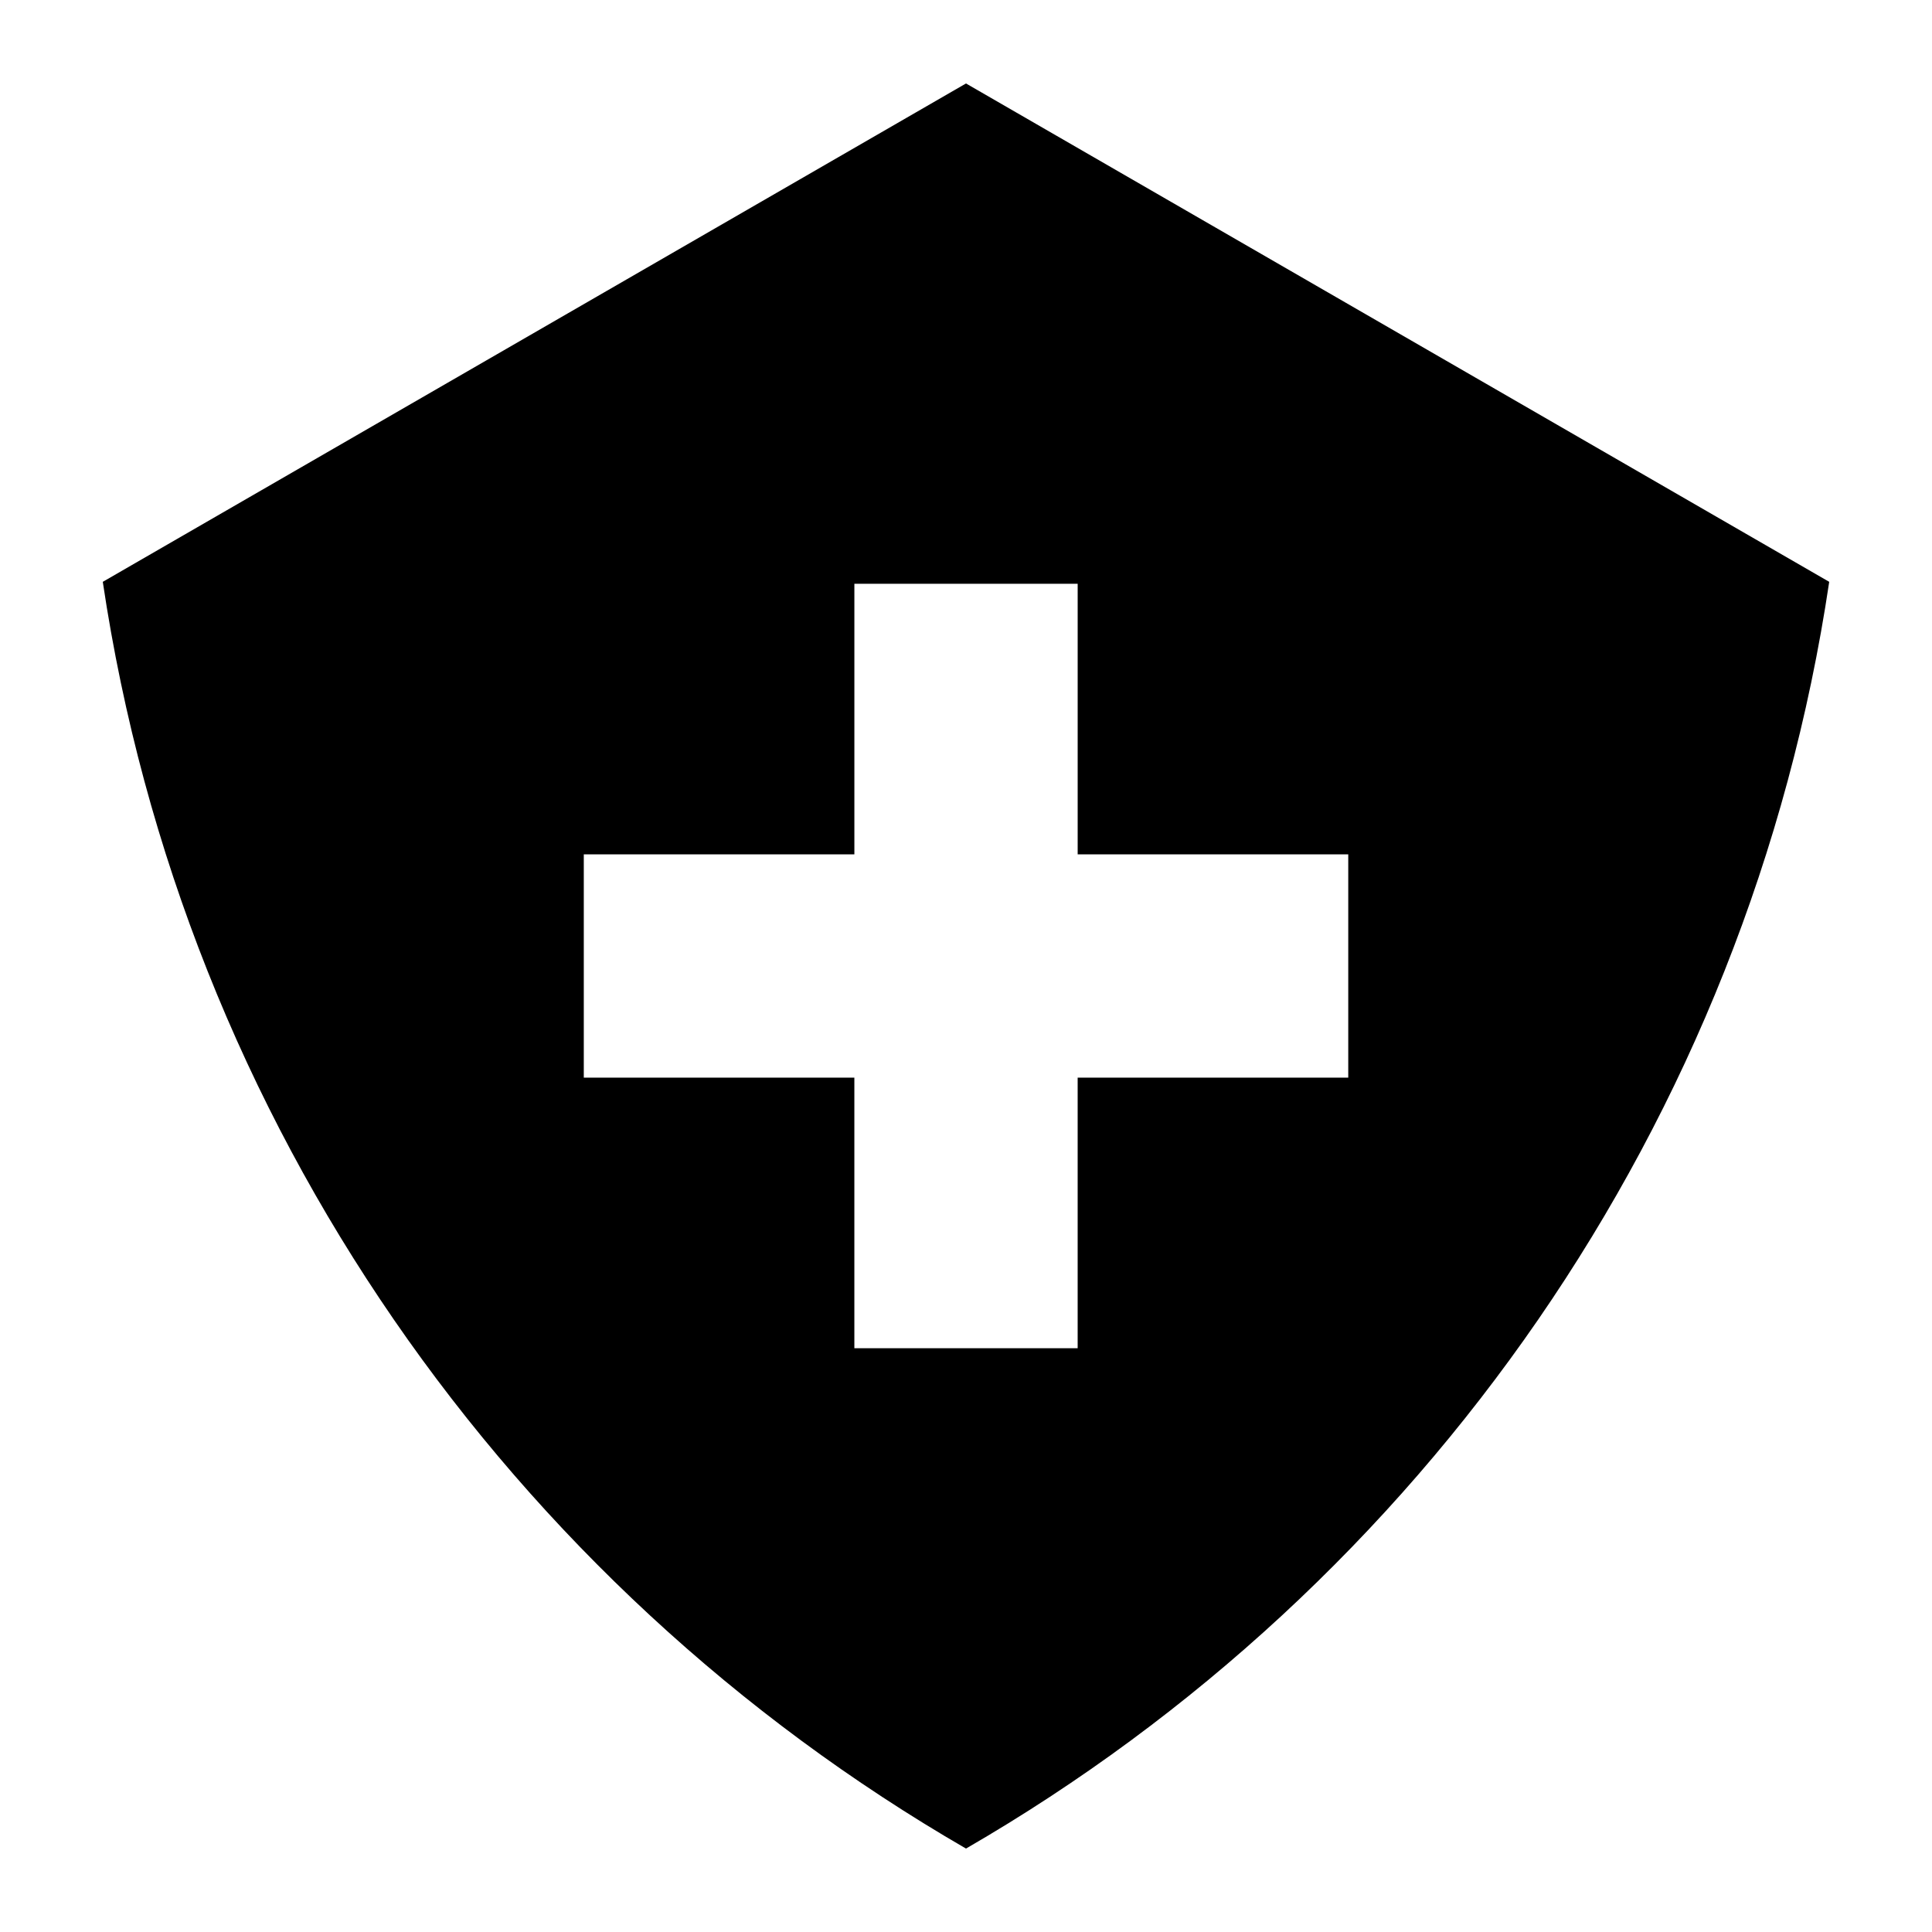
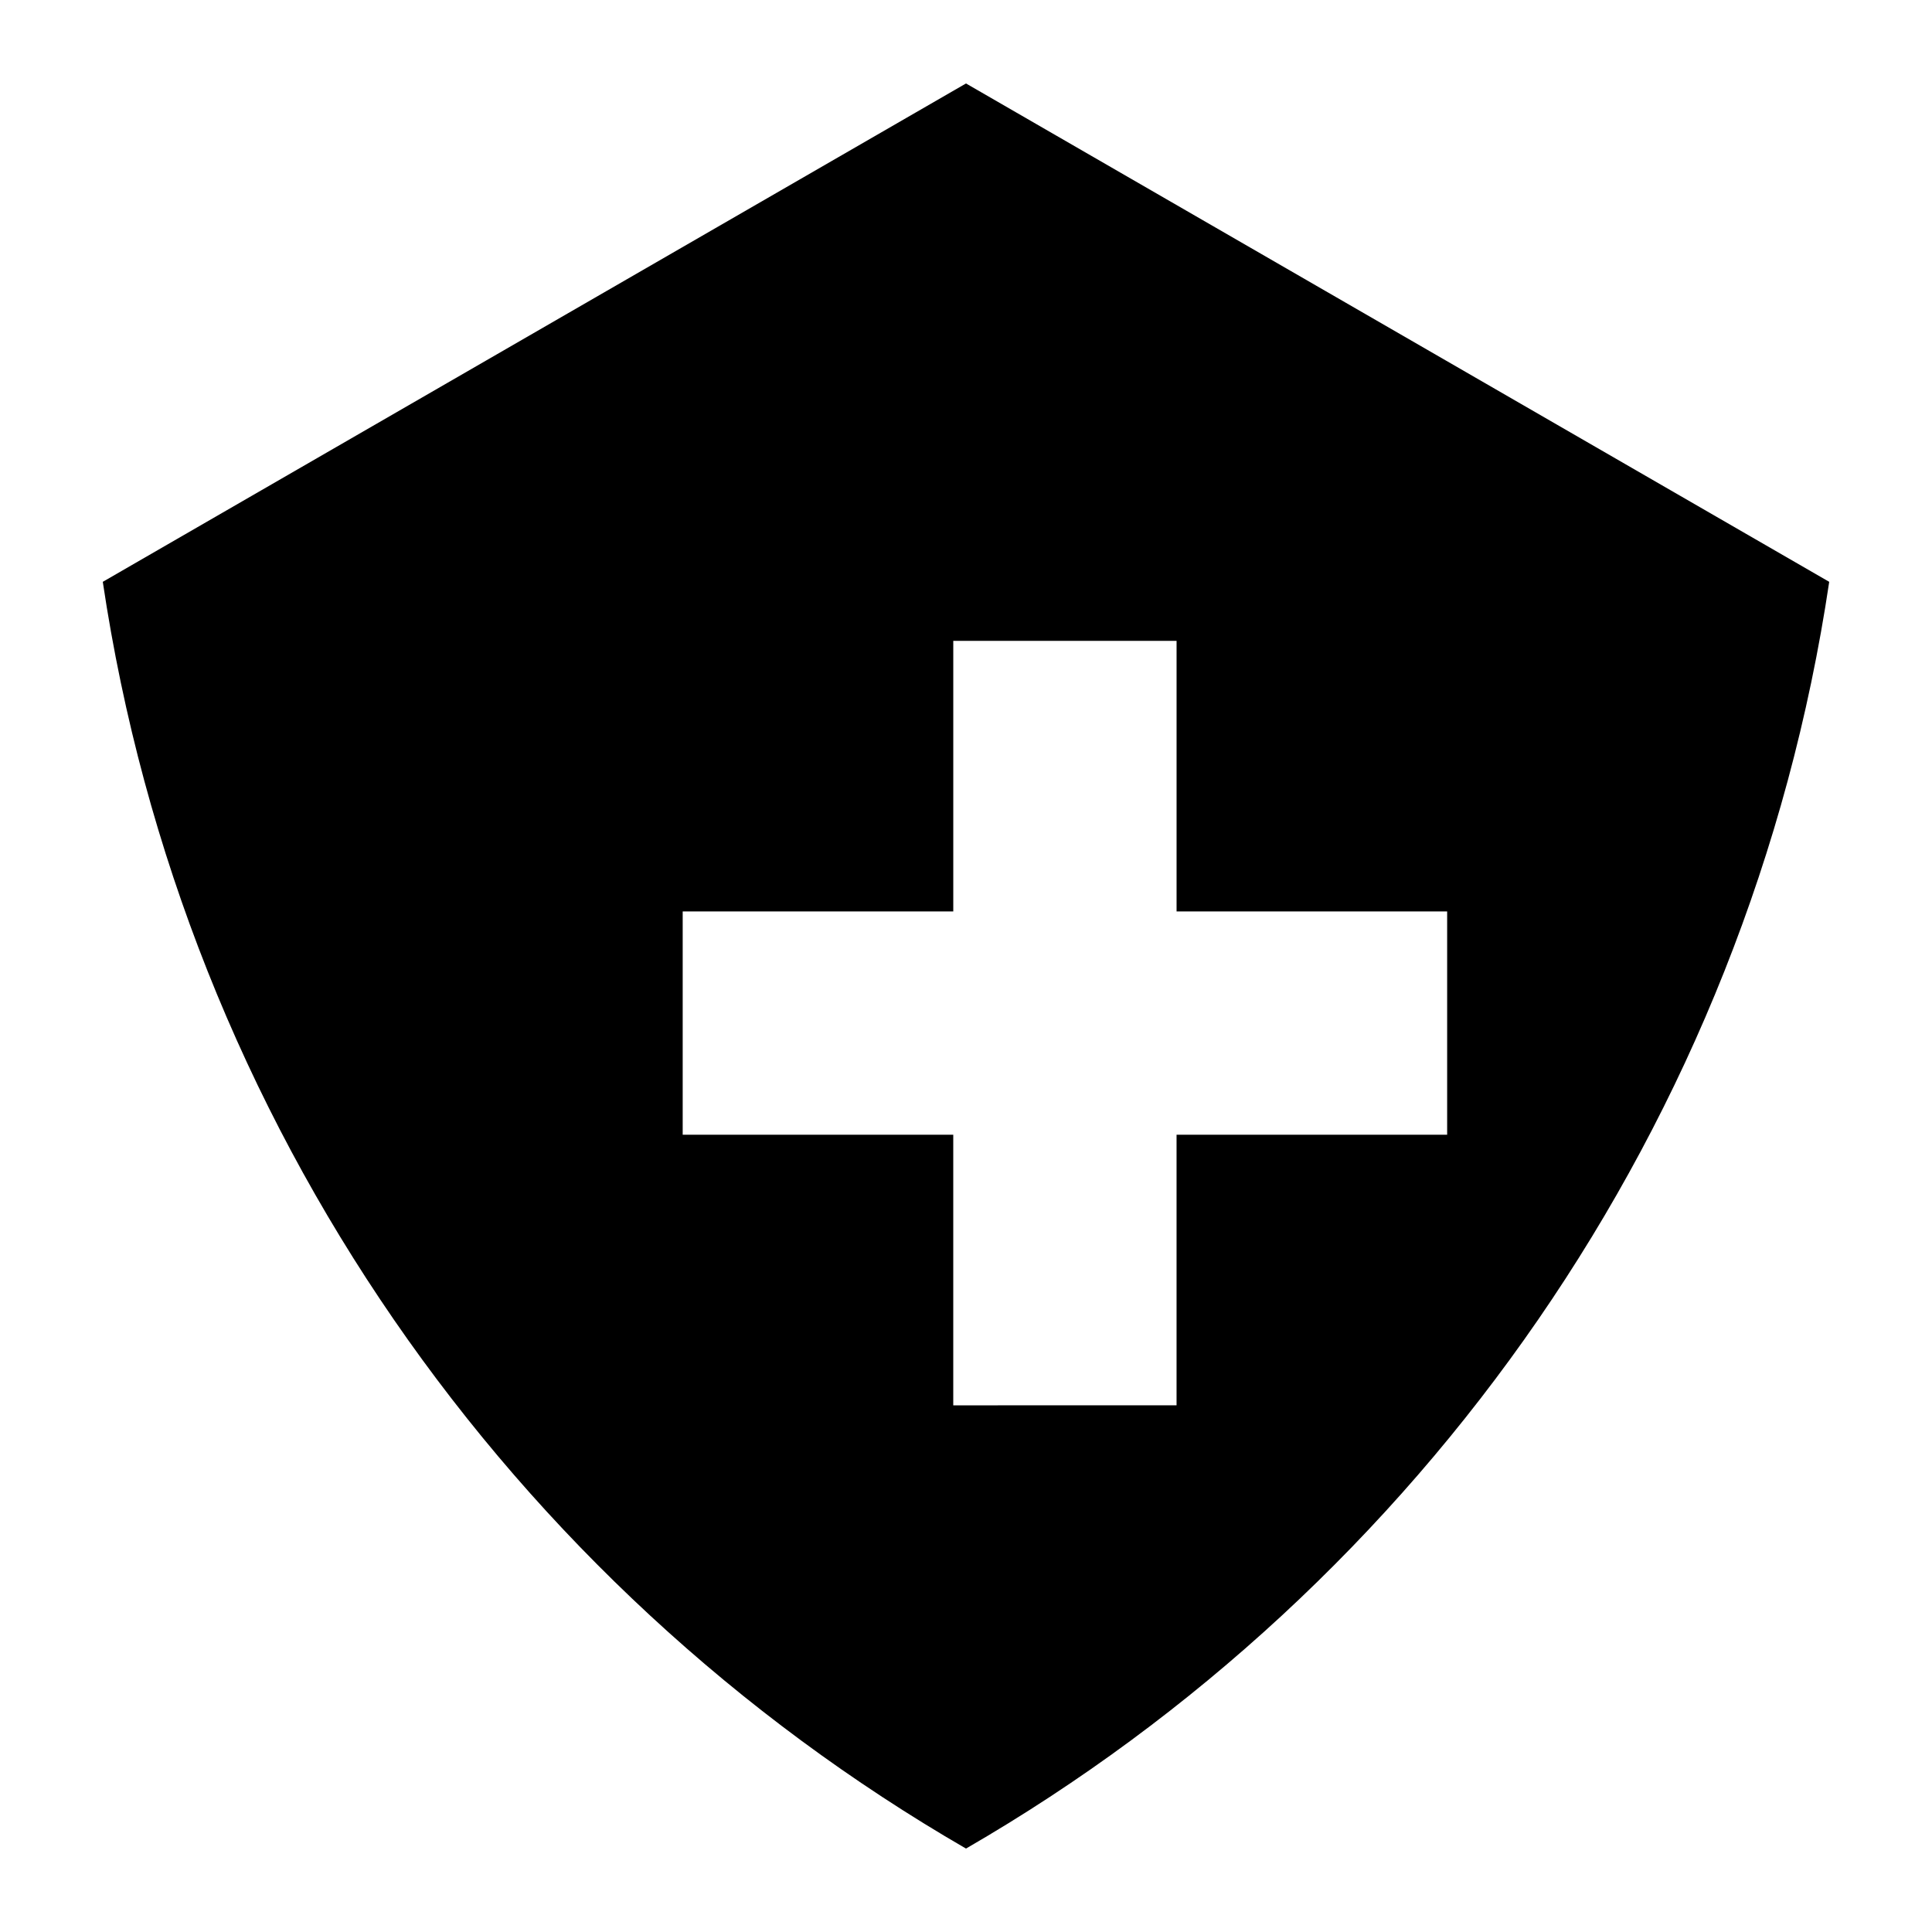
<svg xmlns="http://www.w3.org/2000/svg" fill="#000000" width="800px" height="800px" version="1.1" viewBox="144 144 512 512">
-   <path d="m602.55 283.06-202.55-116.94-228.76 132.07c21.383 143.57 108.01 265.85 228.76 335.7 120.75-69.848 207.38-192.12 228.76-335.7zm-303.84 87.352h71.707v-71.703h59.176v71.703h71.707v59.176h-71.711v71.707l-59.176 0.004v-71.711h-71.703z" fill-rule="evenodd" />
+   <path d="m602.55 283.06-202.55-116.94-228.76 132.07c21.383 143.57 108.01 265.85 228.76 335.7 120.75-69.848 207.38-192.12 228.76-335.7m-303.84 87.352h71.707v-71.703h59.176v71.703h71.707v59.176h-71.711v71.707l-59.176 0.004v-71.711h-71.703z" fill-rule="evenodd" />
</svg>